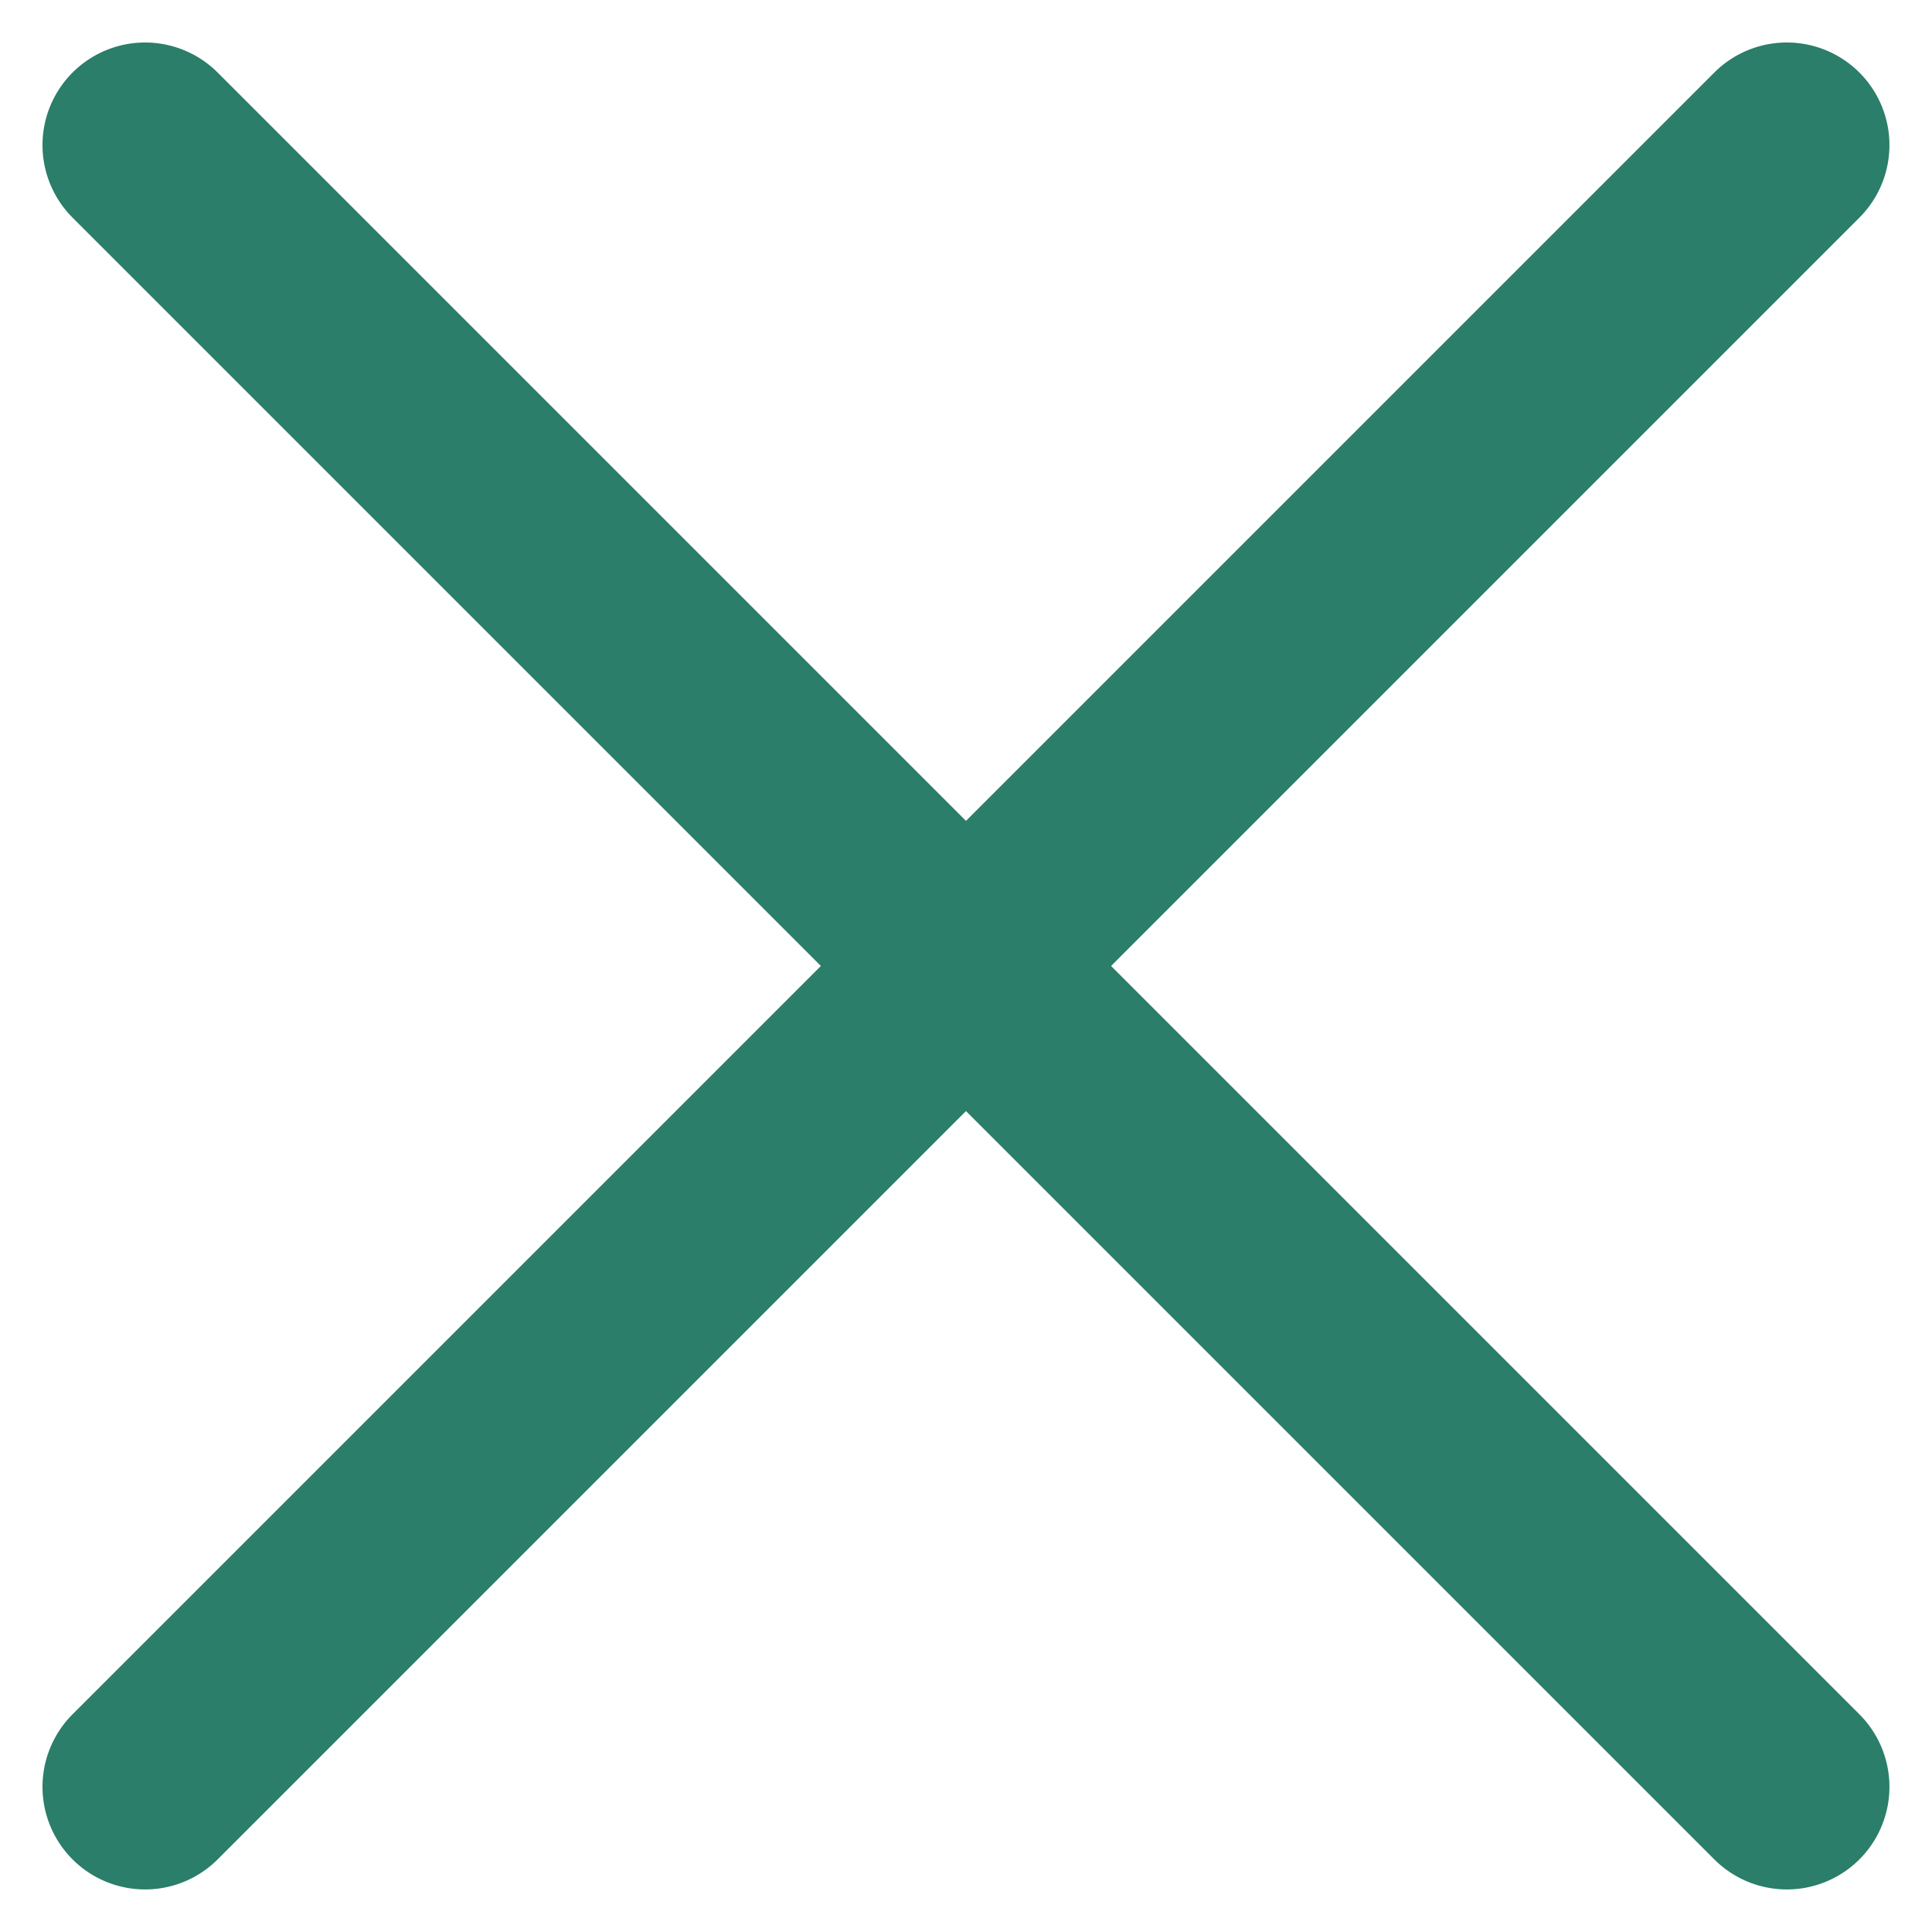
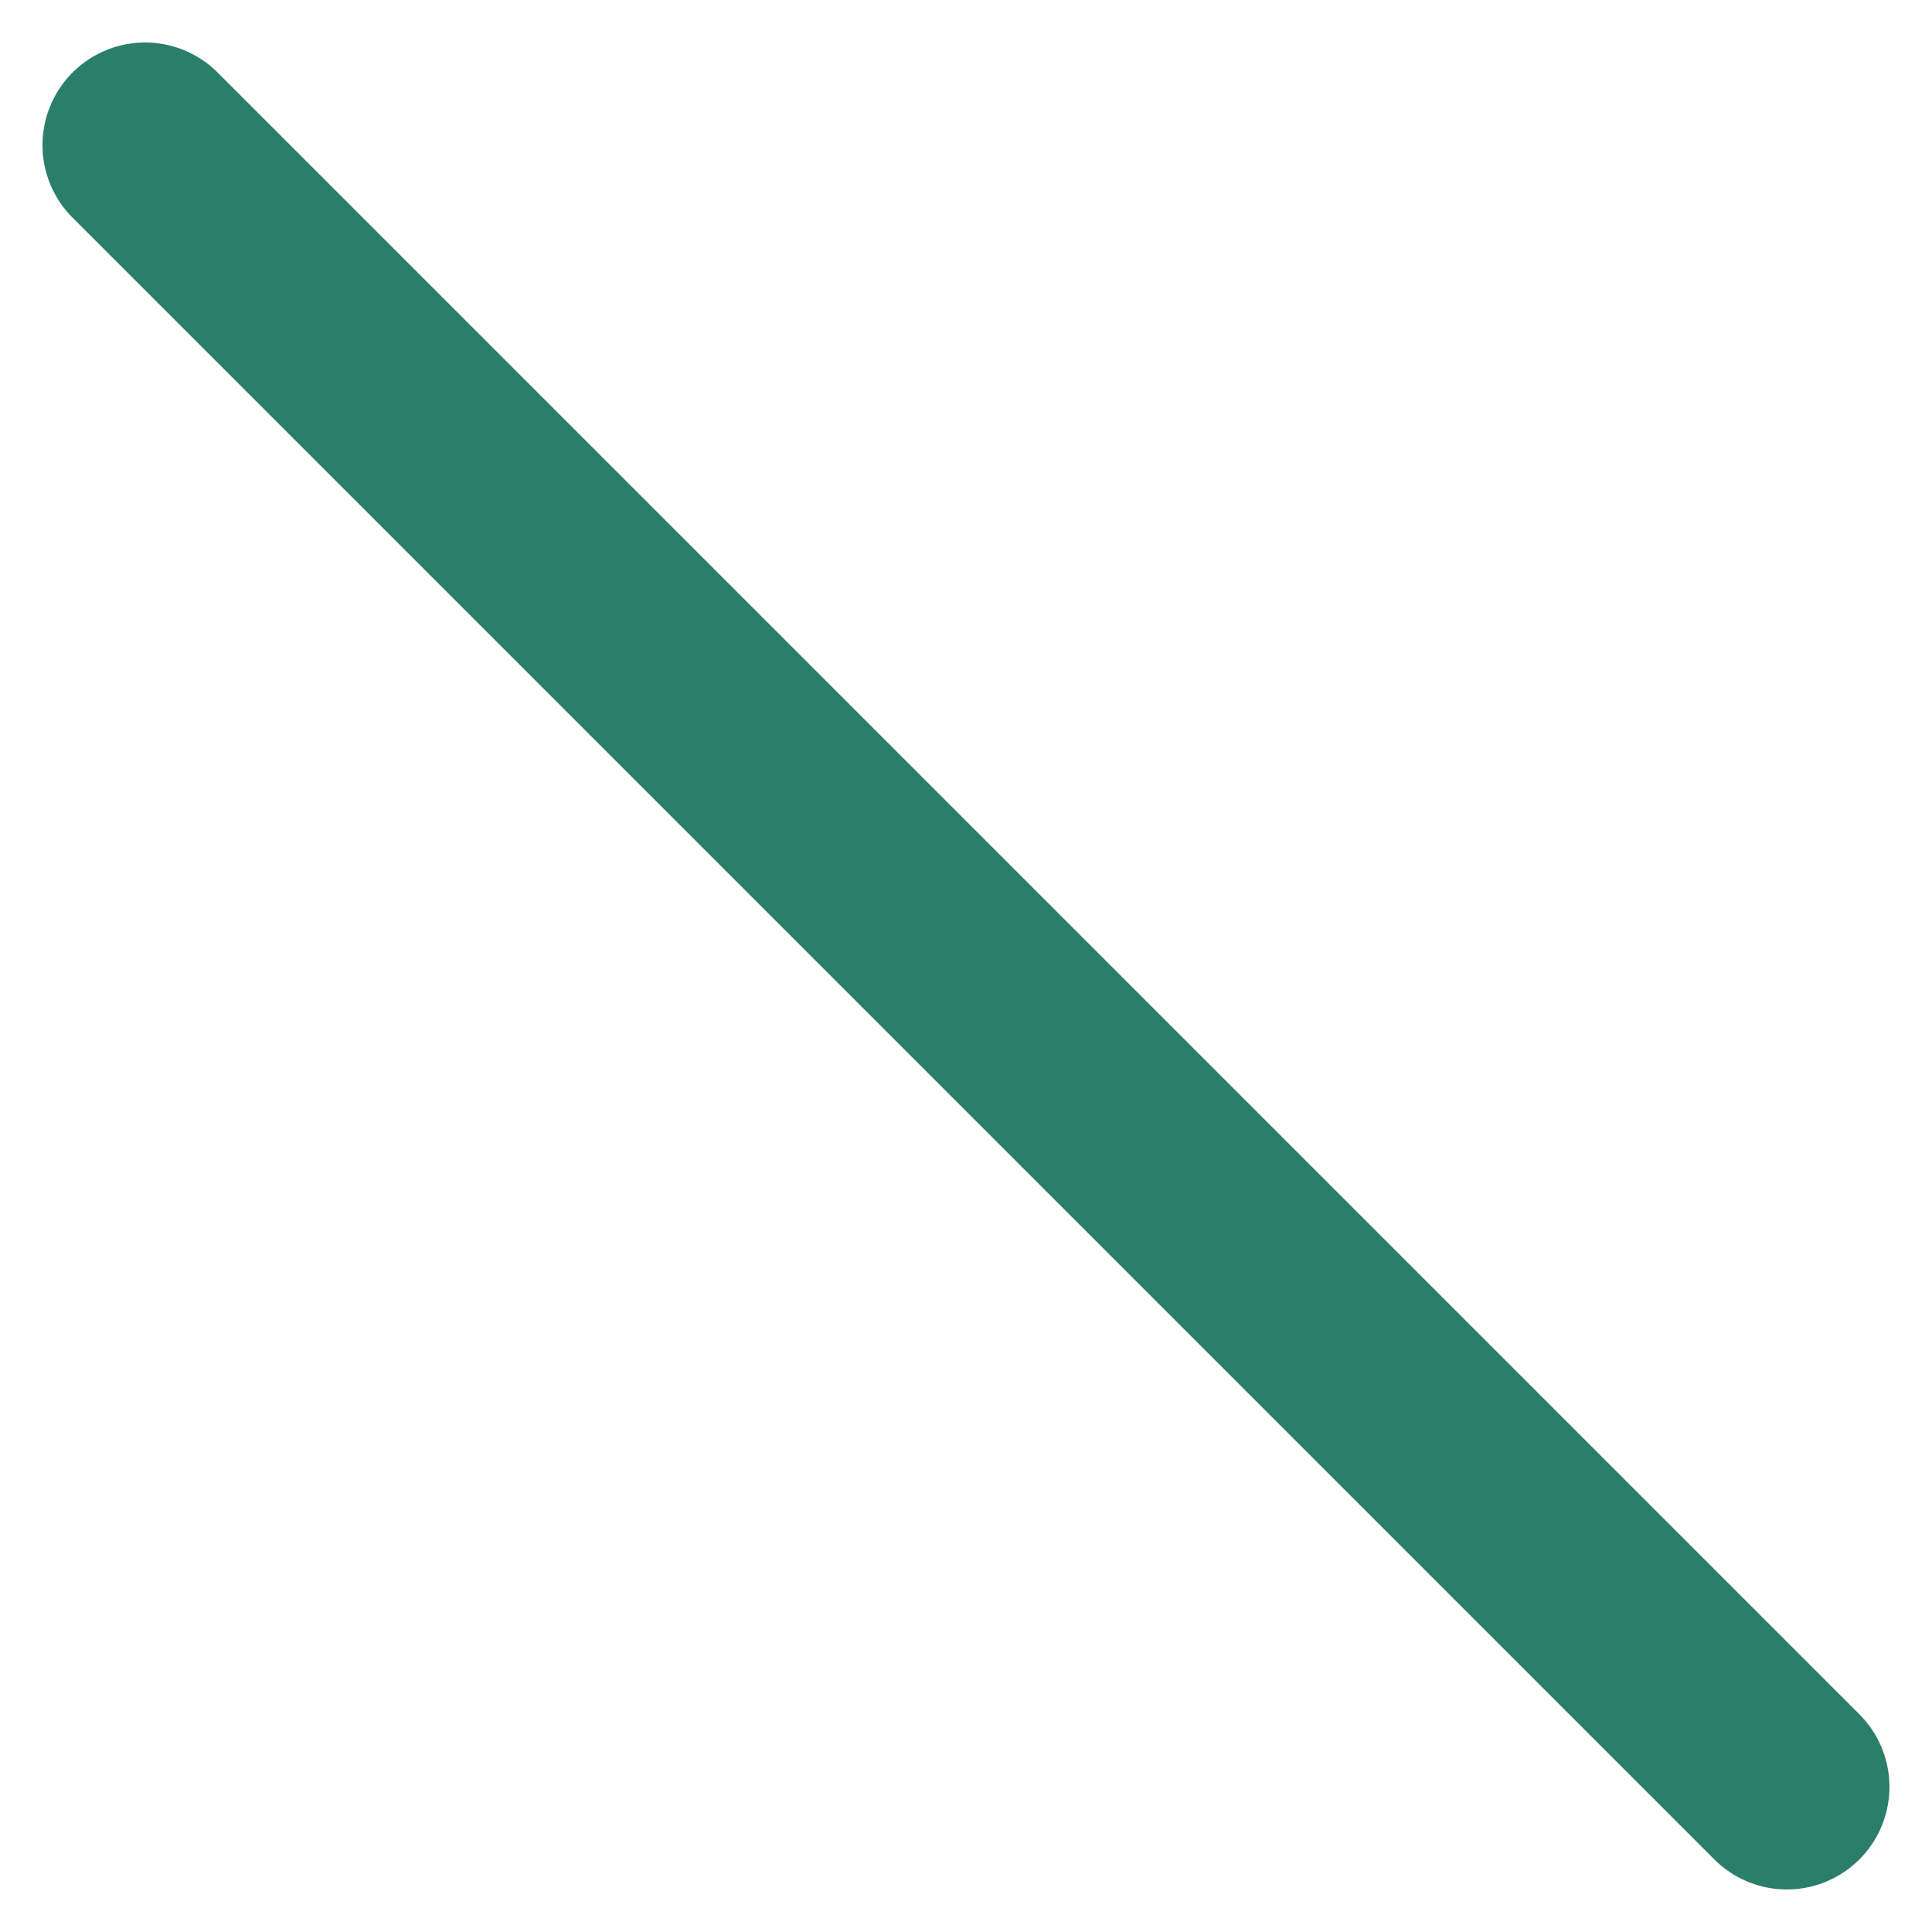
<svg xmlns="http://www.w3.org/2000/svg" width="28.243" height="28.243" viewBox="0 0 28.243 28.243">
  <g id="Group_95431" data-name="Group 95431" transform="translate(-1848.041 -53.041)">
    <g id="Group_95386" data-name="Group 95386" transform="translate(1850.162 55.162)">
-       <path id="Path_57" data-name="Path 57" d="M0,33.941V0" transform="translate(24 0) rotate(45)" fill="none" stroke="#2b7e69" stroke-linecap="round" stroke-linejoin="round" stroke-width="3" />
-     </g>
+       </g>
    <g id="Group_95430" data-name="Group 95430" transform="translate(1850.162 55.162)">
      <path id="Path_57-2" data-name="Path 57" d="M0,0V33.941" transform="translate(24 24) rotate(135)" fill="none" stroke="#2b7e69" stroke-linecap="round" stroke-linejoin="round" stroke-width="3" />
    </g>
  </g>
</svg>